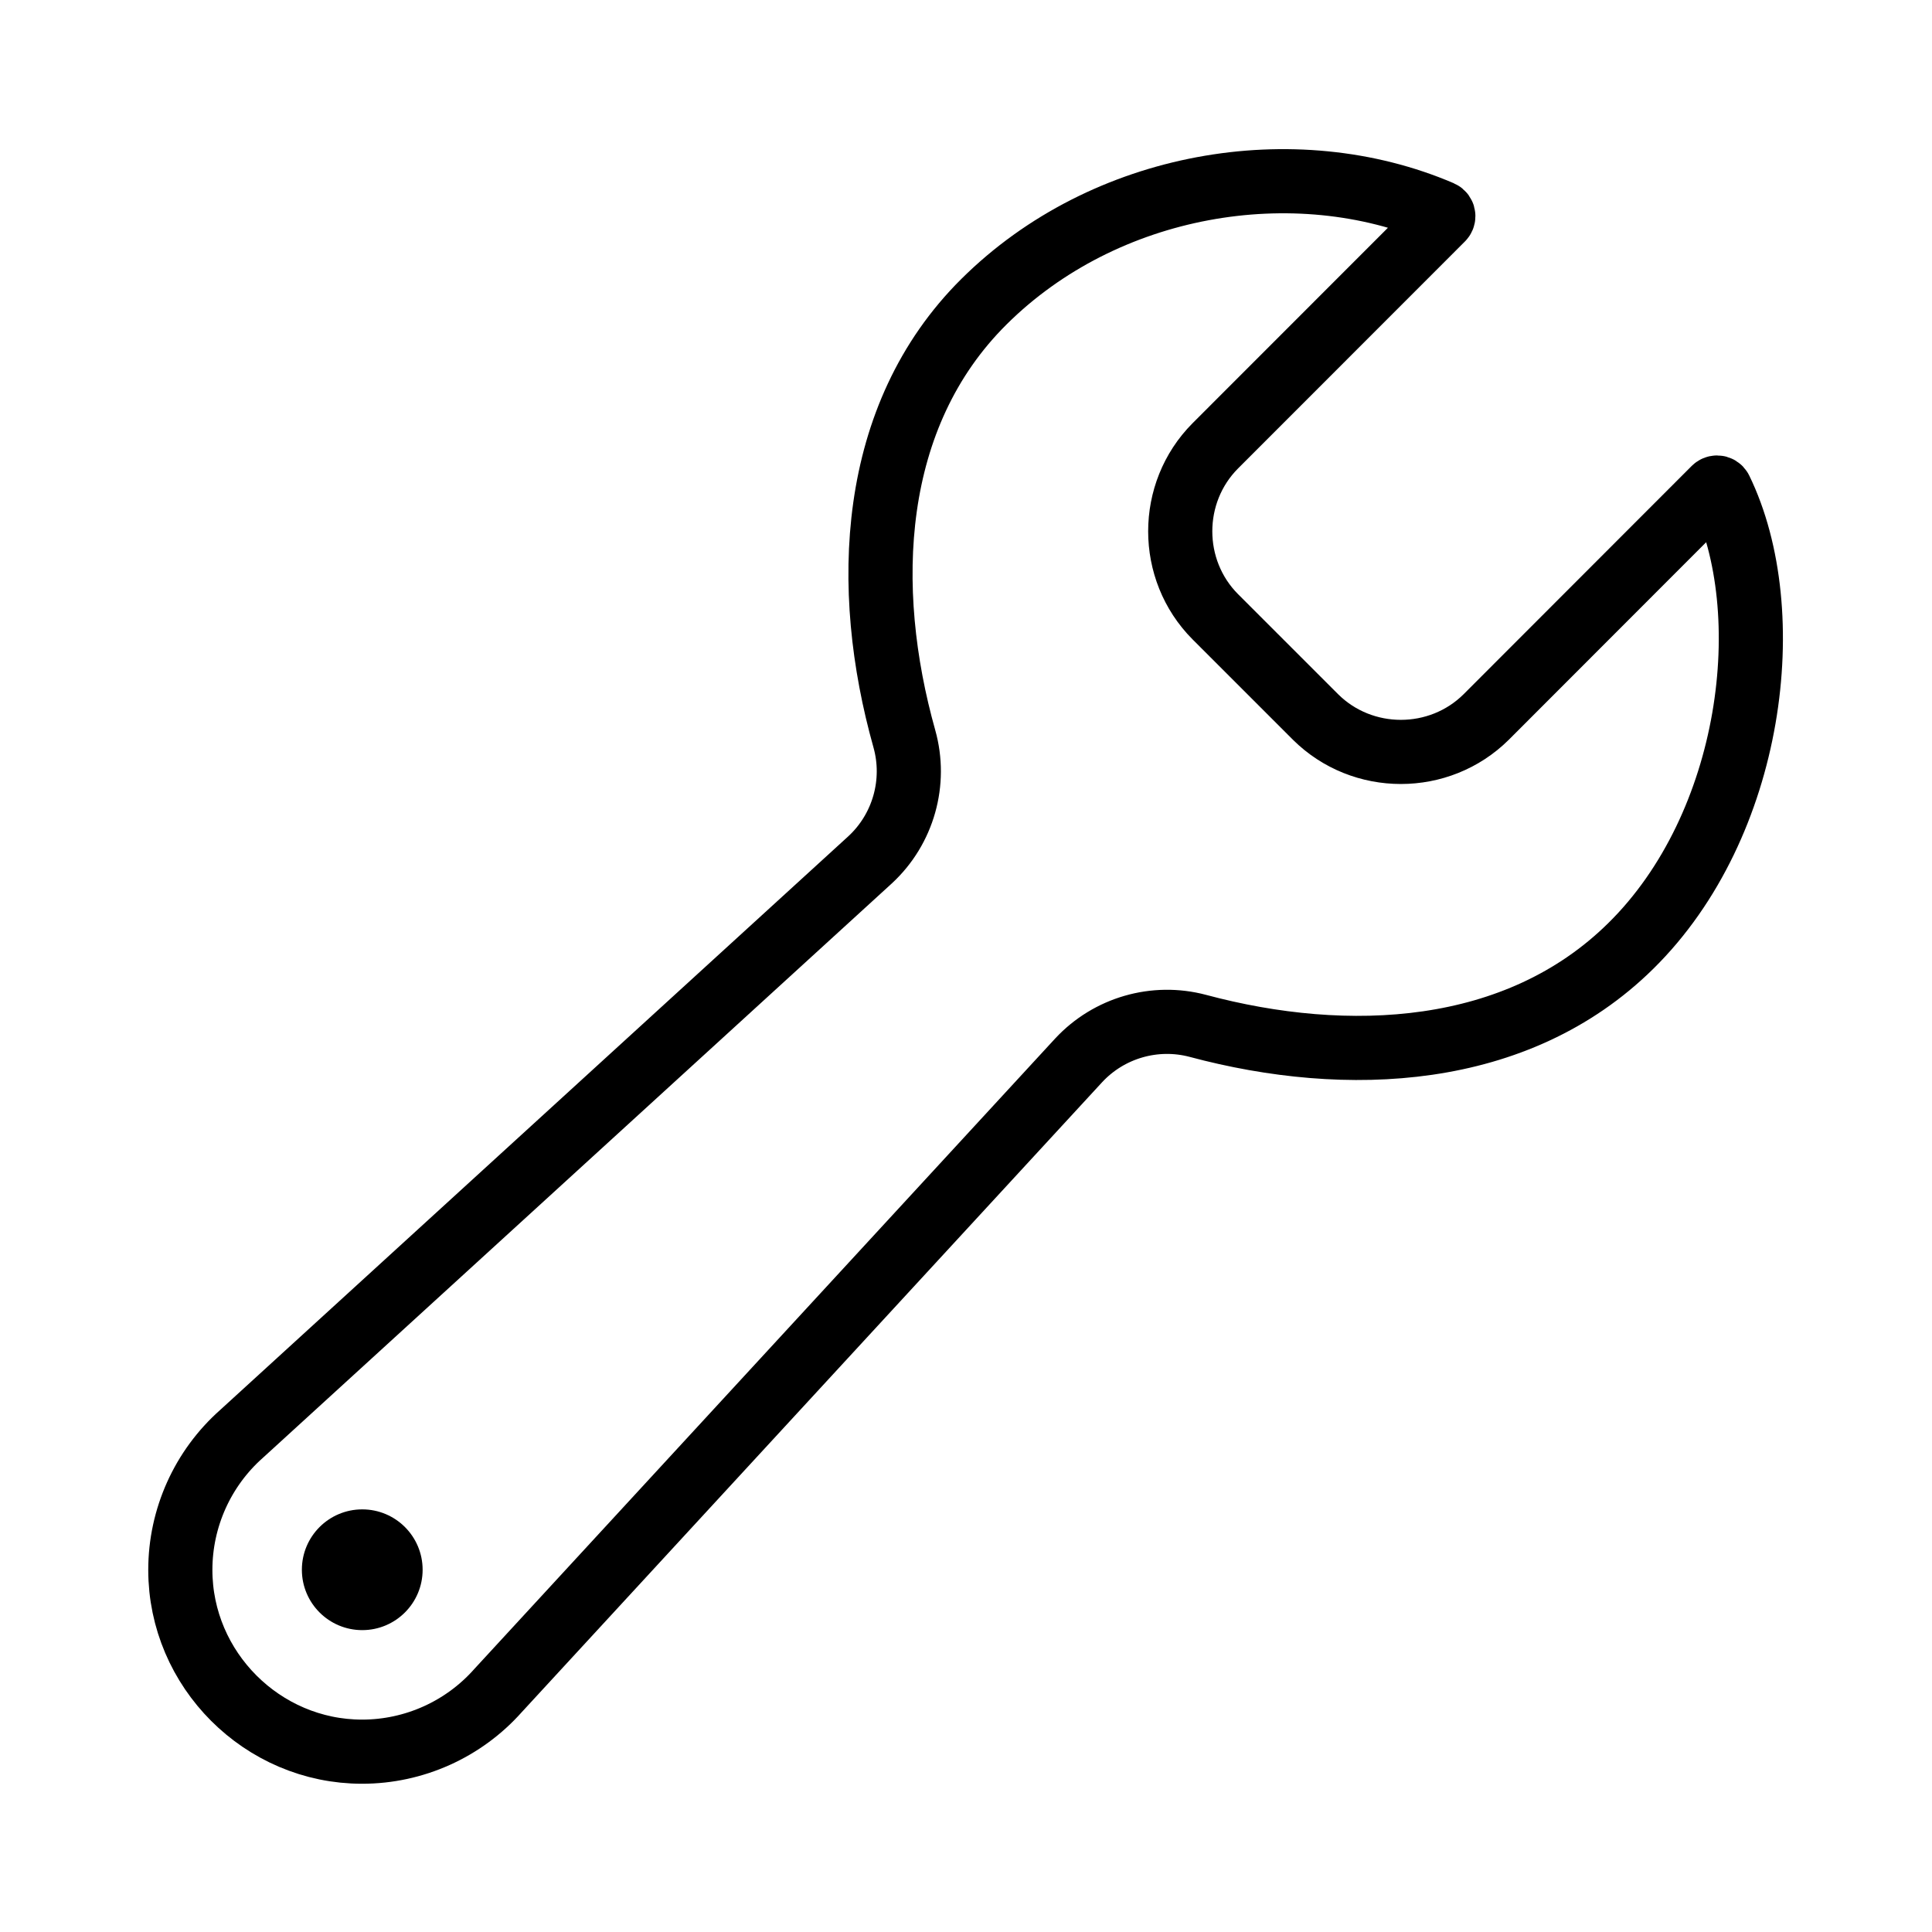
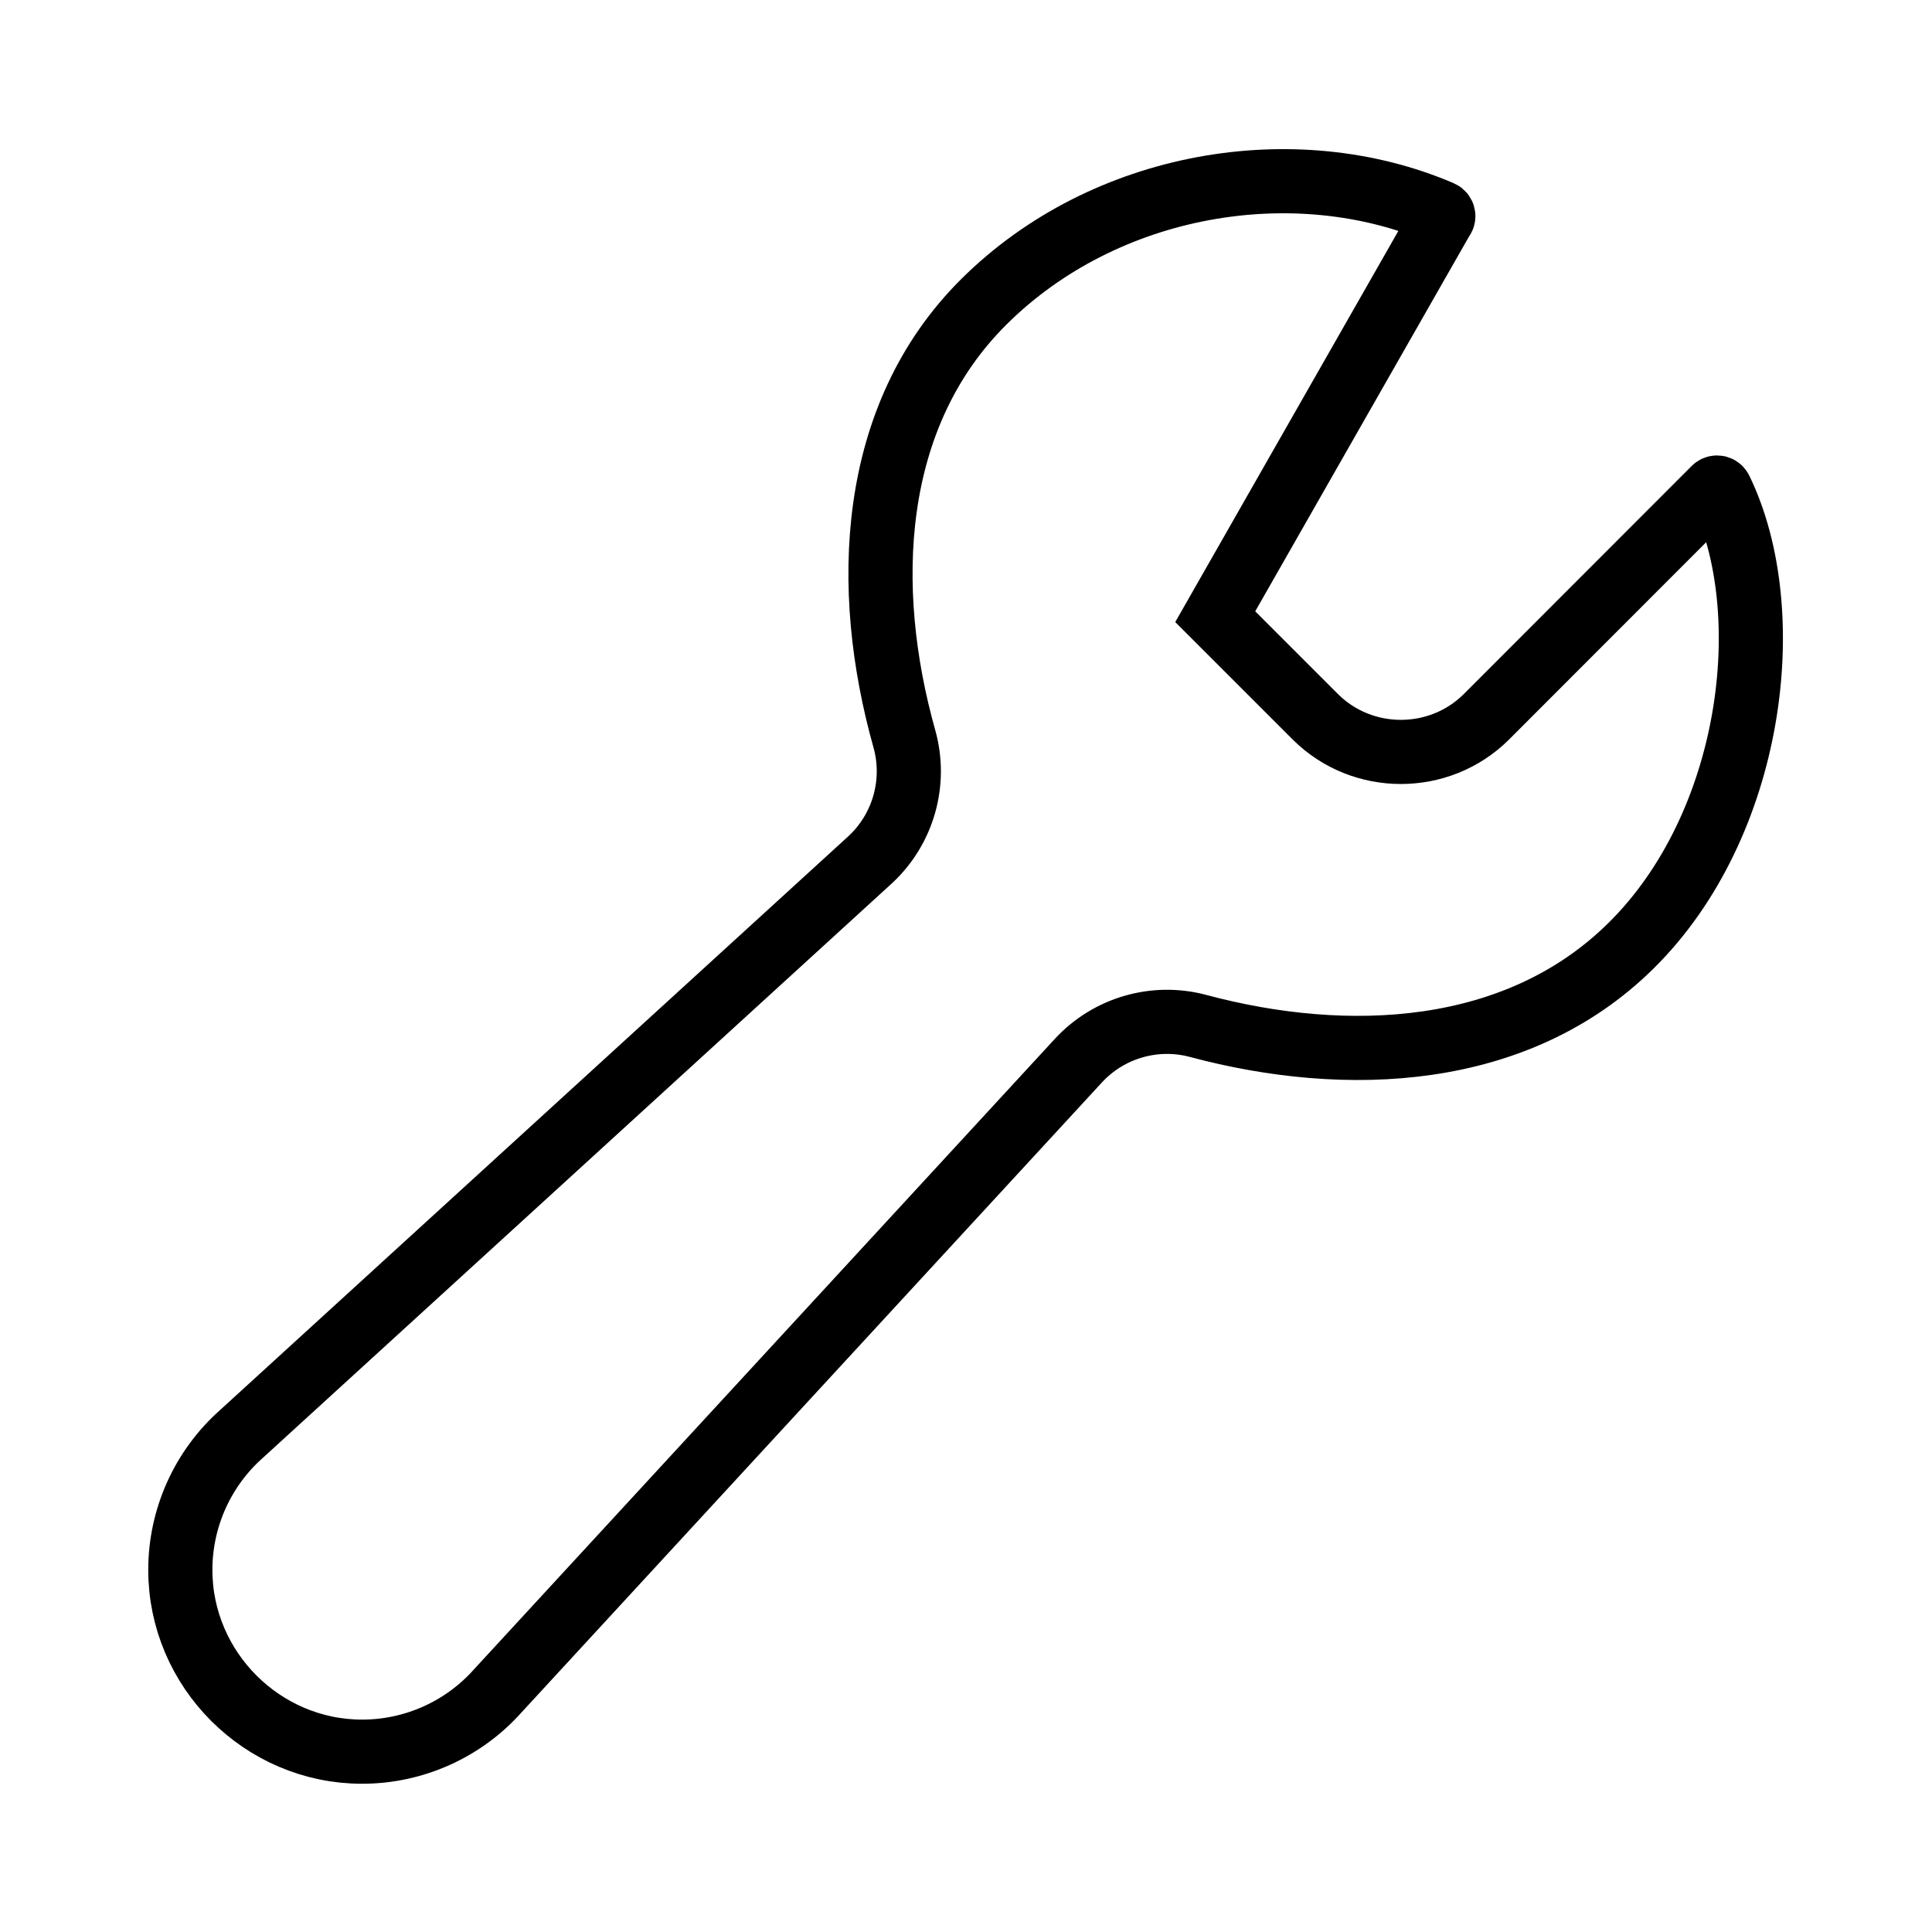
<svg xmlns="http://www.w3.org/2000/svg" width="100%" height="100%" viewBox="0 0 512 512" version="1.1" xml:space="preserve" style="fill-rule:evenodd;clip-rule:evenodd;stroke-linecap:round;stroke-miterlimit:10;">
-   <path d="M393.87,190C381.434,202.357 361.056,202.357 348.62,190L322.05,163.43C309.682,150.995 309.682,130.605 322.05,118.17L382.19,58C382.386,57.812 382.497,57.551 382.497,57.279C382.497,56.88 382.257,56.517 381.89,56.36C343.07,39.72 292.74,48.2 260.78,79.93C230.2,110.28 228.46,155.93 239.66,195.77C242.9,207.299 239.392,219.719 230.6,227.85L64,380C53.694,389.137 47.787,402.27 47.787,416.043C47.787,442.468 69.532,464.213 95.957,464.213C109.73,464.213 122.863,458.306 132,448L285.86,281C293.884,272.36 306.065,268.841 317.46,271.87C357,282.46 402,280.47 432.18,250.68C464.67,218.68 471.68,162.12 455.93,129.75C455.761,129.412 455.414,129.198 455.036,129.198C454.771,129.198 454.517,129.303 454.33,129.49L393.87,190Z" style="fill:none;fill-rule:nonzero;stroke:black;stroke-width:17px;" />
-   <circle cx="96" cy="416" r="16" />
+   <path d="M393.87,190C381.434,202.357 361.056,202.357 348.62,190L322.05,163.43L382.19,58C382.386,57.812 382.497,57.551 382.497,57.279C382.497,56.88 382.257,56.517 381.89,56.36C343.07,39.72 292.74,48.2 260.78,79.93C230.2,110.28 228.46,155.93 239.66,195.77C242.9,207.299 239.392,219.719 230.6,227.85L64,380C53.694,389.137 47.787,402.27 47.787,416.043C47.787,442.468 69.532,464.213 95.957,464.213C109.73,464.213 122.863,458.306 132,448L285.86,281C293.884,272.36 306.065,268.841 317.46,271.87C357,282.46 402,280.47 432.18,250.68C464.67,218.68 471.68,162.12 455.93,129.75C455.761,129.412 455.414,129.198 455.036,129.198C454.771,129.198 454.517,129.303 454.33,129.49L393.87,190Z" style="fill:none;fill-rule:nonzero;stroke:black;stroke-width:17px;" />
</svg>